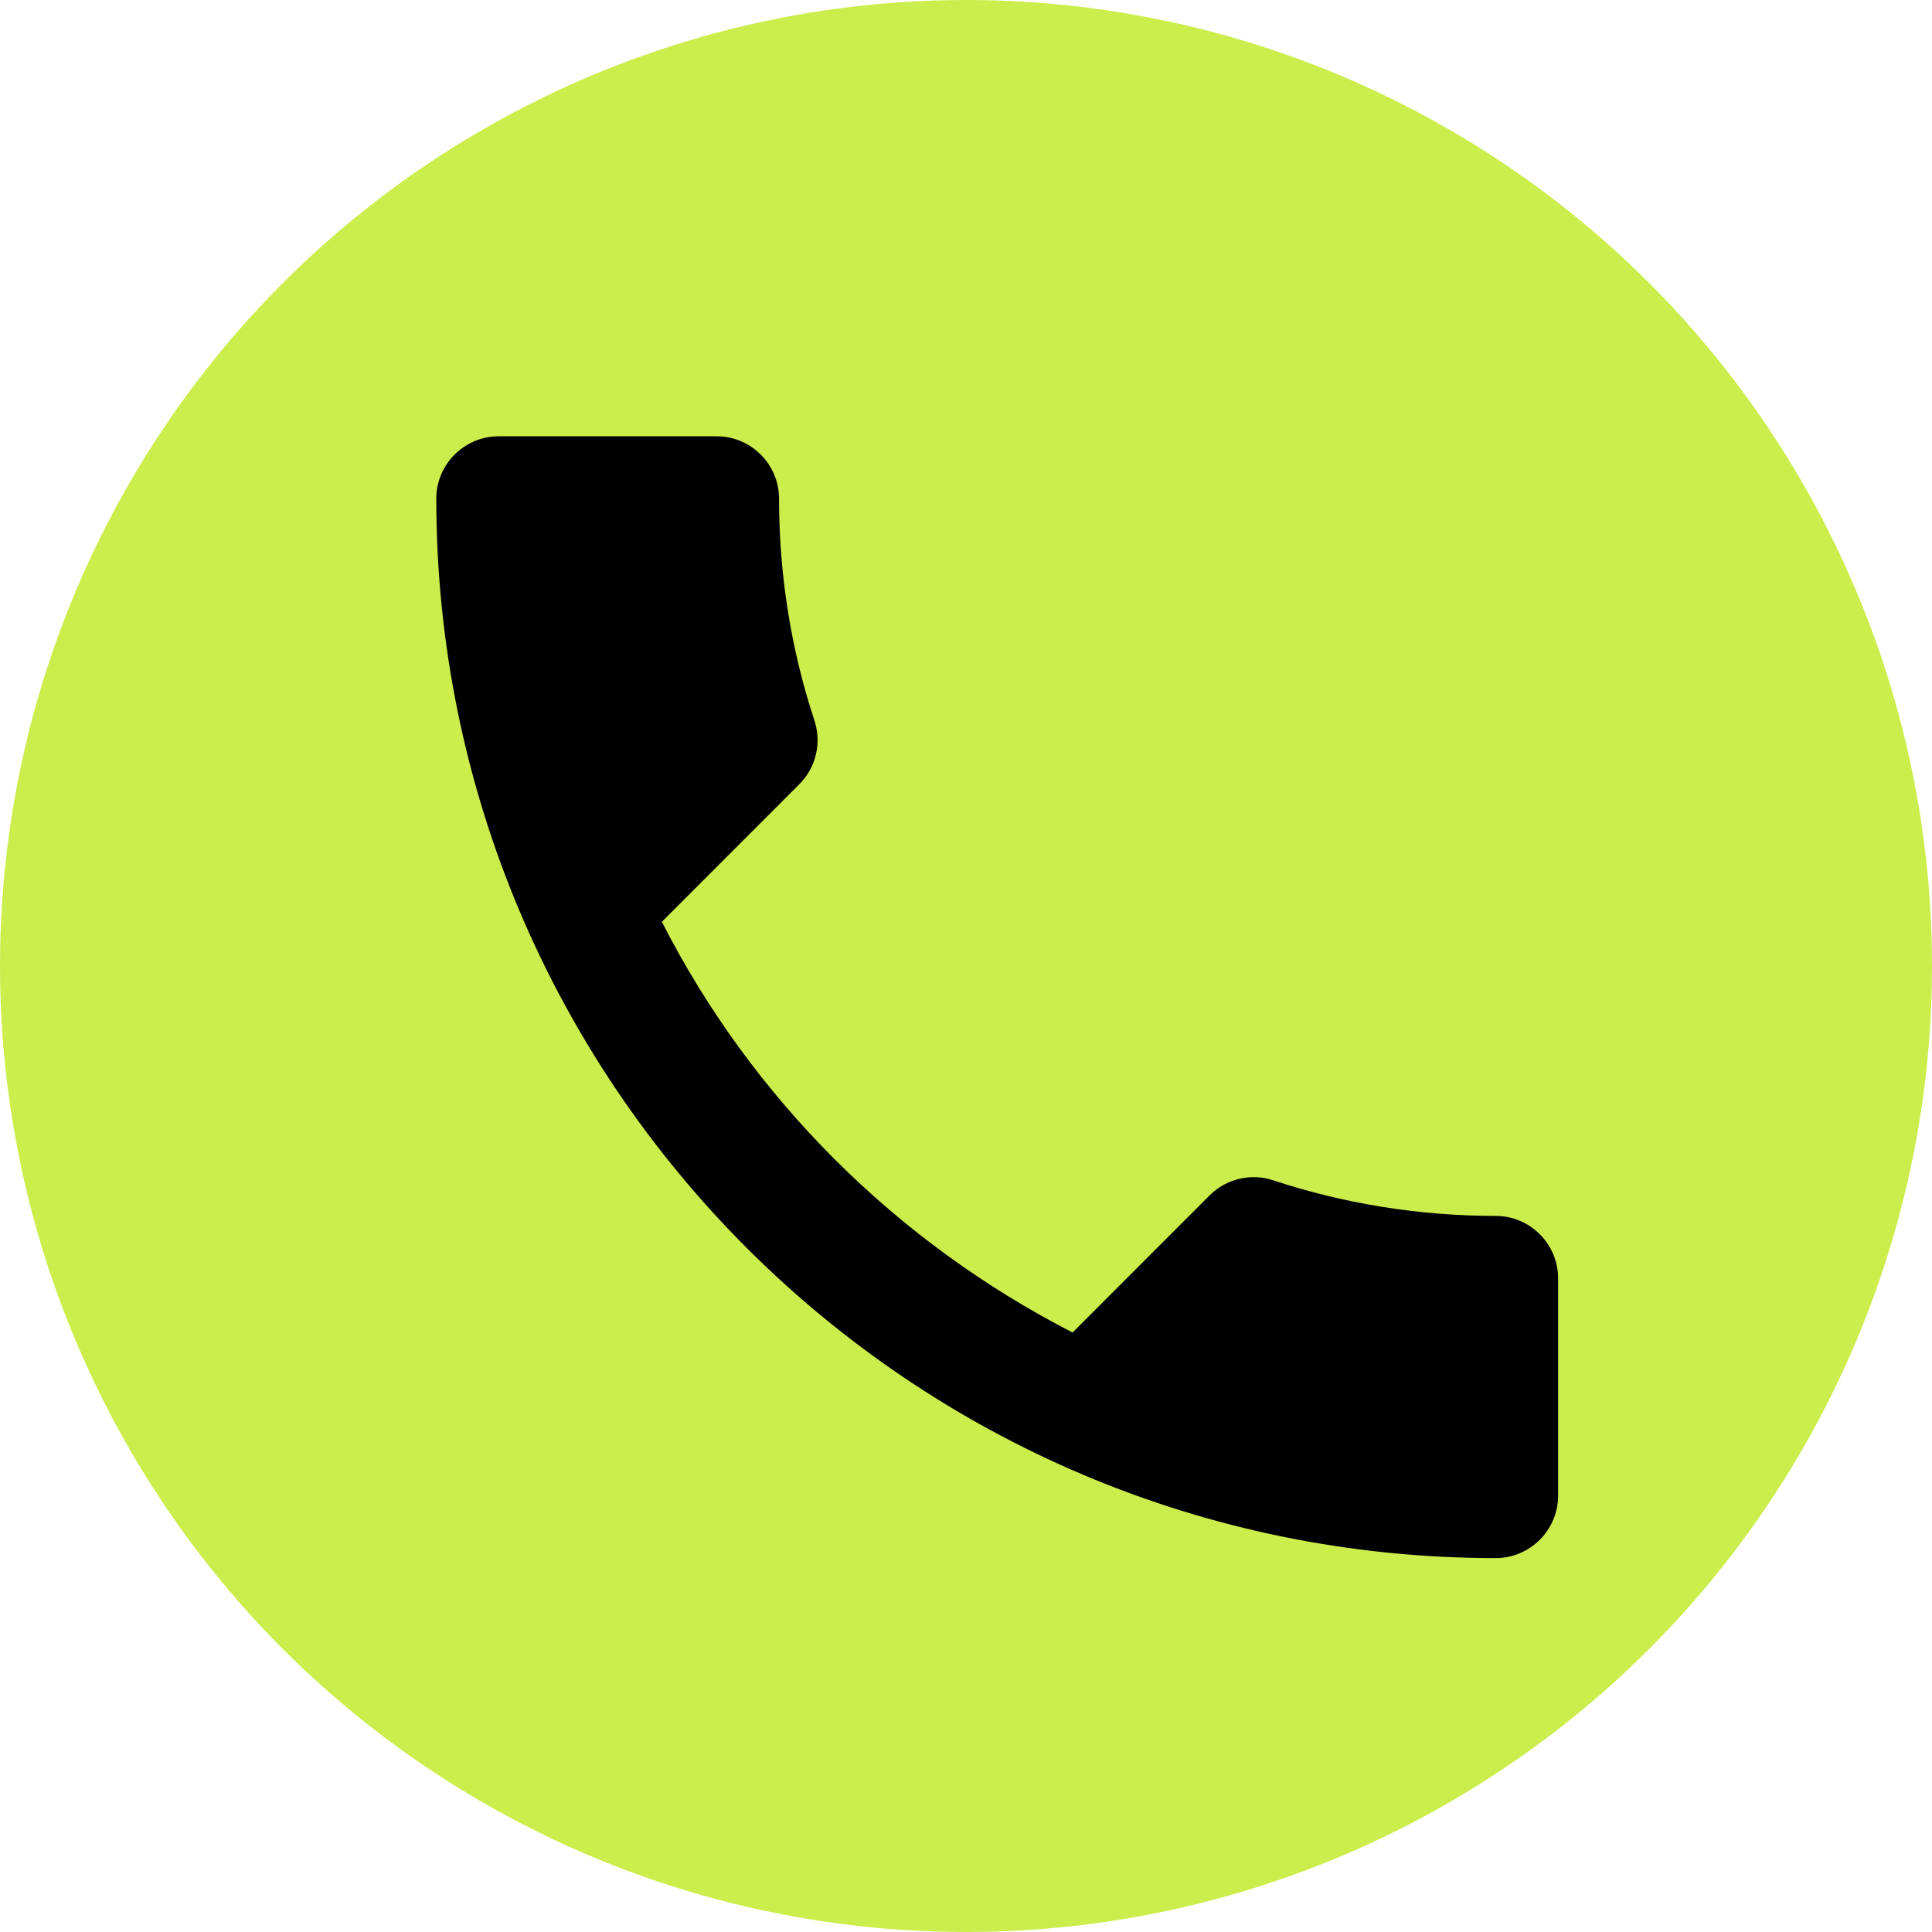
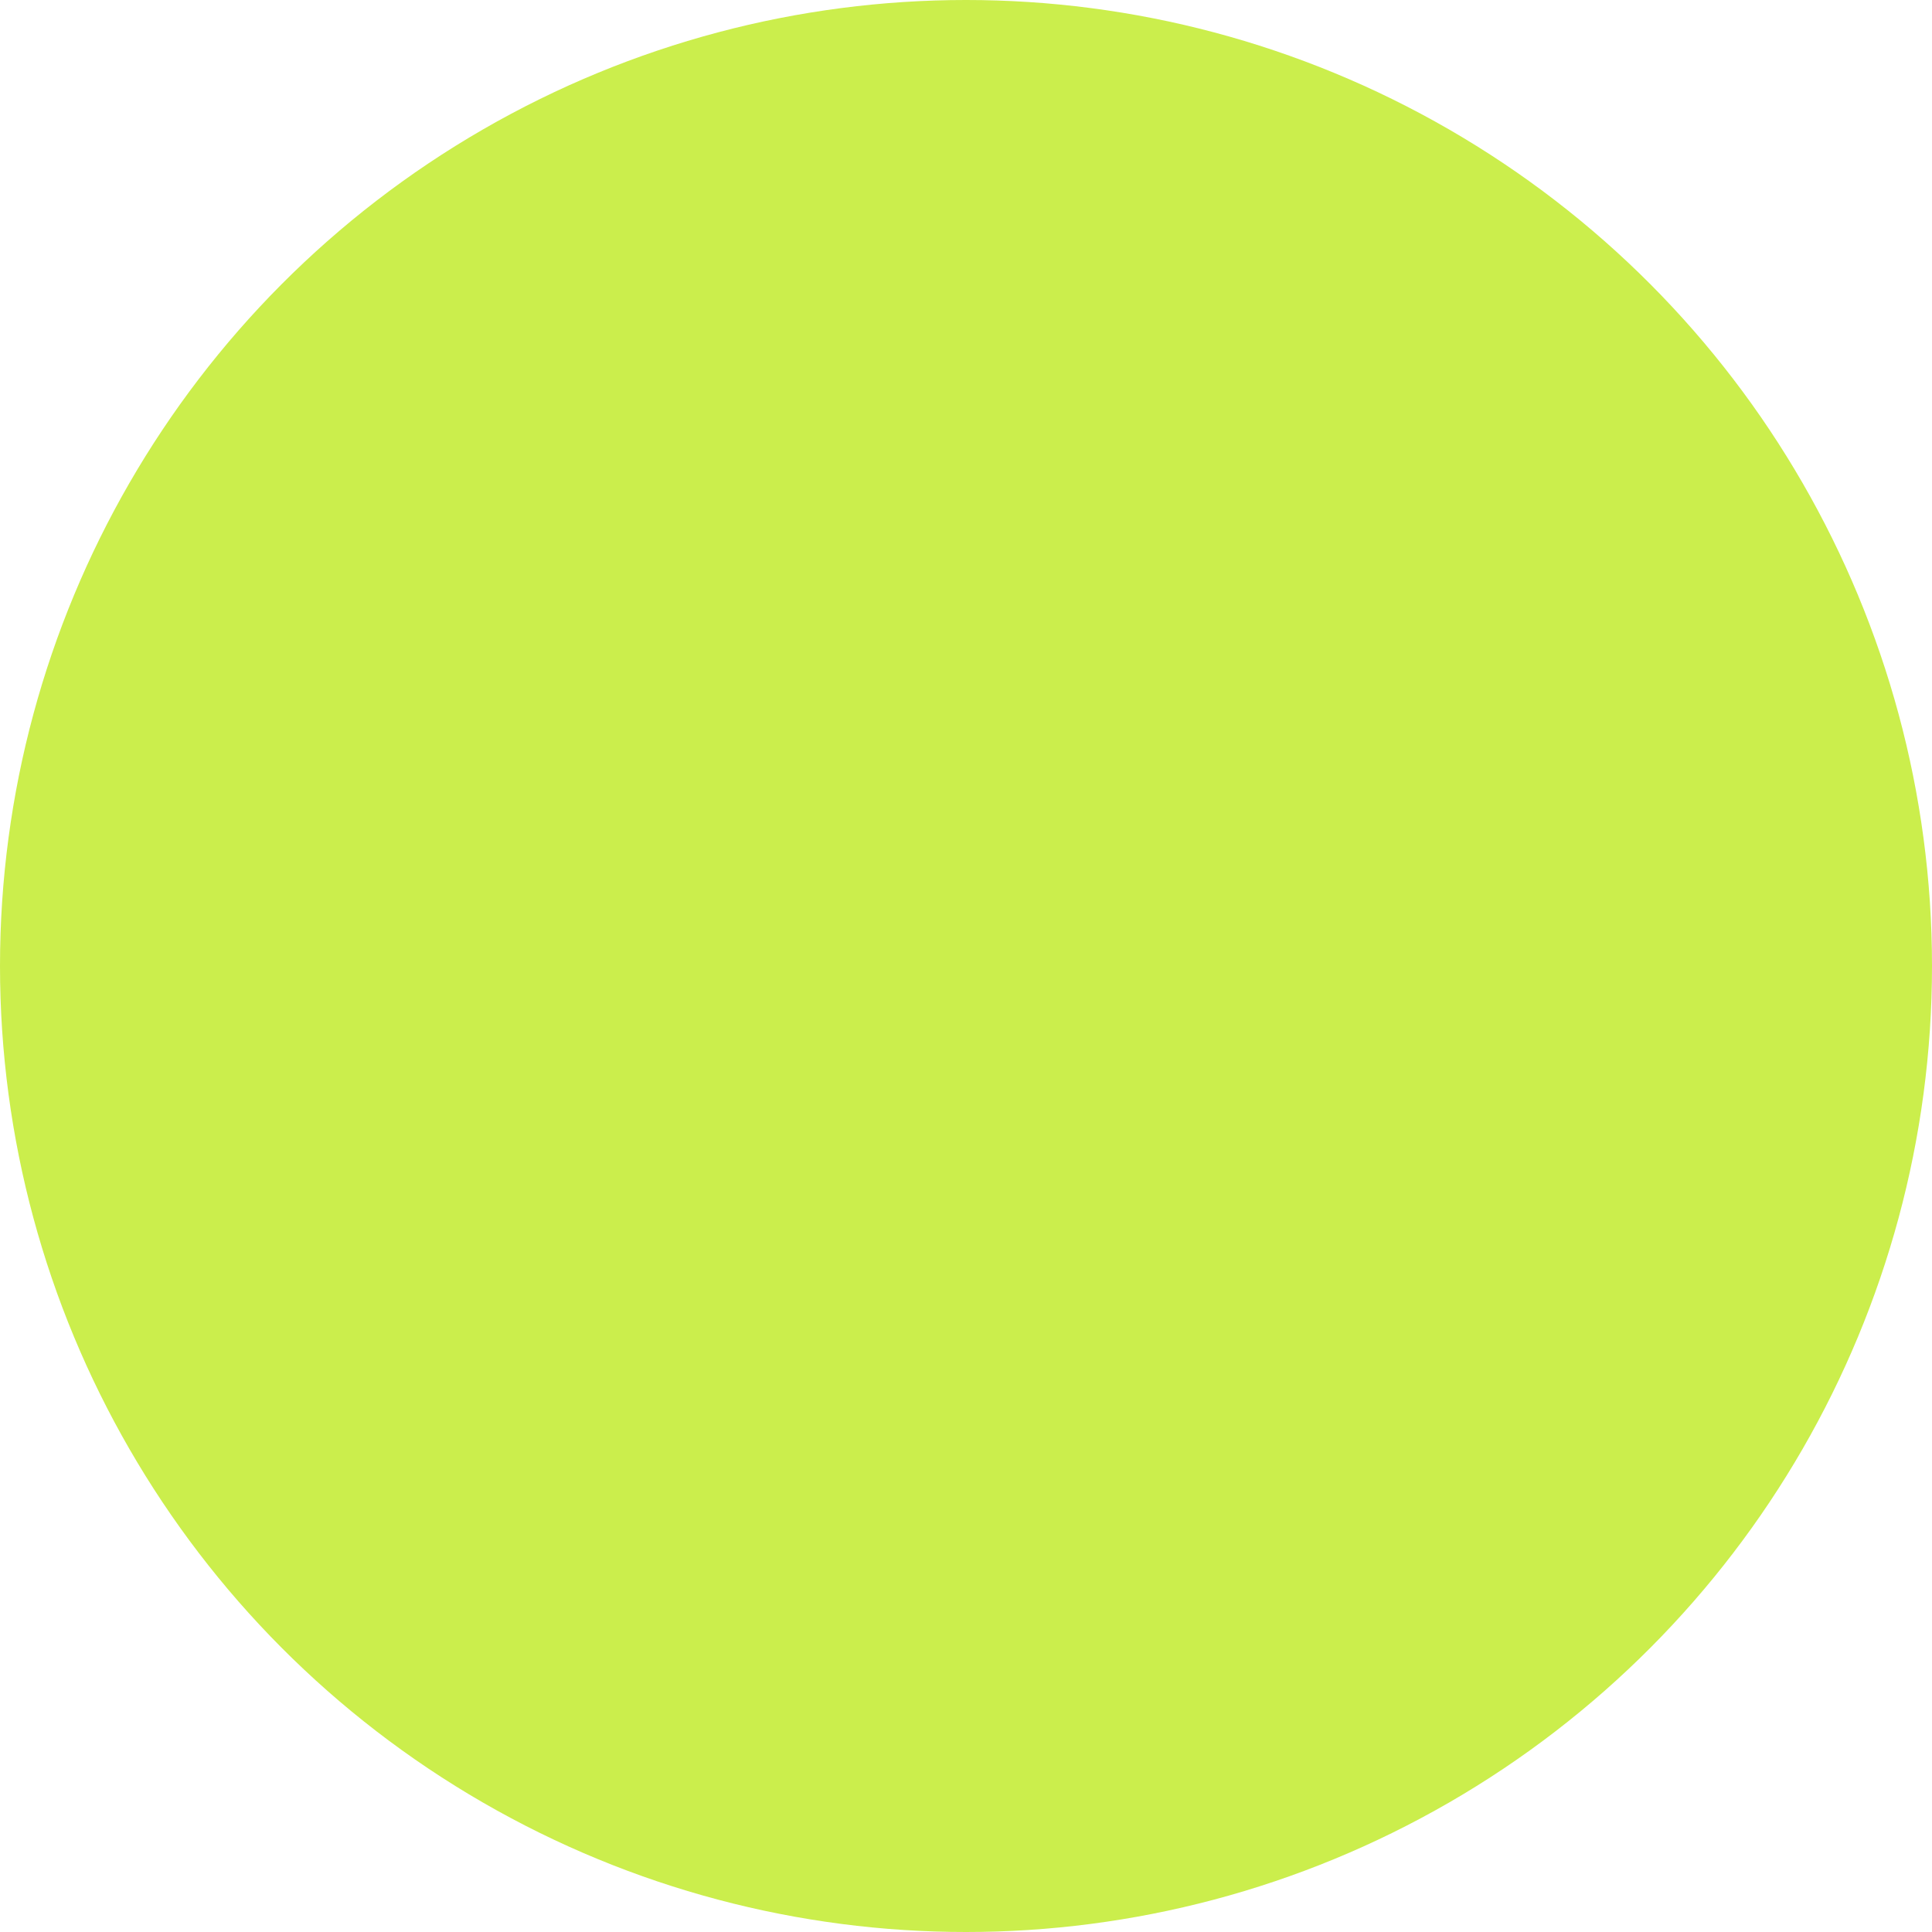
<svg xmlns="http://www.w3.org/2000/svg" width="17" height="17" viewBox="0 0 17 17" fill="none">
  <circle cx="8.5" cy="8.5" r="8.5" fill="#CBEE4C" />
-   <path d="M5.824 8.111C6.614 9.663 7.886 10.929 9.438 11.725L10.644 10.518C10.792 10.37 11.012 10.321 11.204 10.386C11.818 10.589 12.481 10.699 13.161 10.699C13.463 10.699 13.71 10.946 13.71 11.248V13.161C13.71 13.463 13.463 13.71 13.161 13.71C8.012 13.71 3.839 9.536 3.839 4.387C3.839 4.086 4.086 3.839 4.387 3.839H6.307C6.608 3.839 6.855 4.086 6.855 4.387C6.855 5.073 6.965 5.731 7.168 6.345C7.228 6.537 7.184 6.751 7.03 6.904L5.824 8.111Z" fill="black" />
</svg>